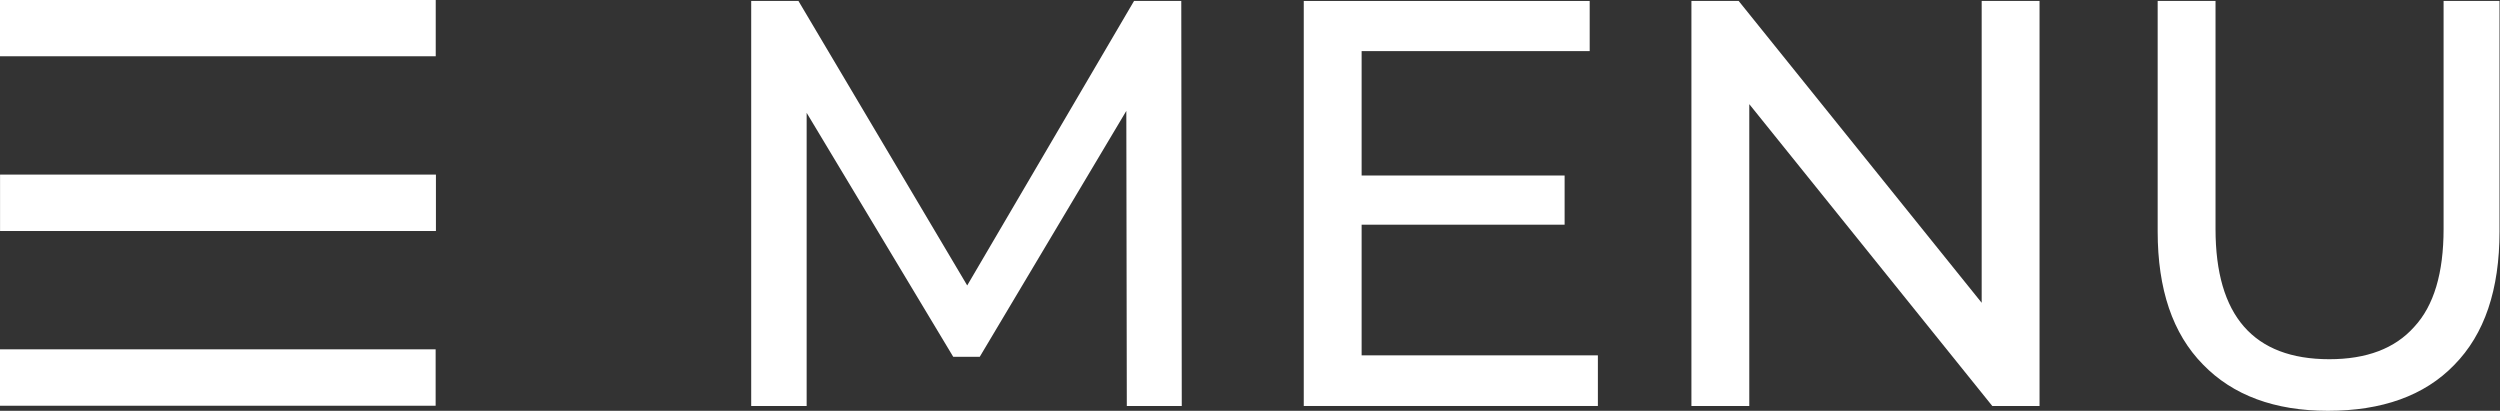
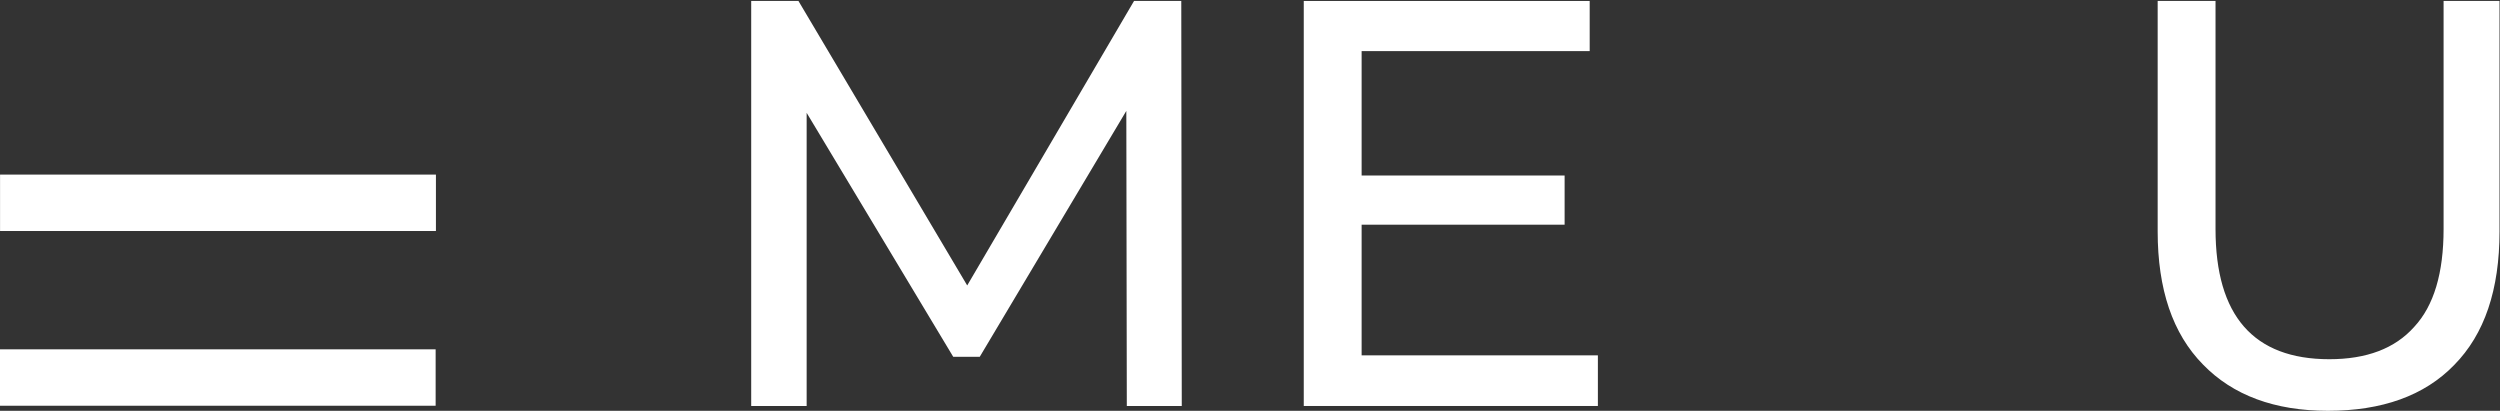
<svg xmlns="http://www.w3.org/2000/svg" id="Layer_1" x="0px" y="0px" viewBox="0 0 51.85 8.52" style="enable-background:new 0 0 51.85 8.52;" xml:space="preserve">
  <rect x="0" y="0" width="51.85" height="8.52" fill="#333333" stroke="none" />
  <style type="text/css">	.st0{fill:#FFFFFF;}</style>
  <g>
    <path class="st0" d="M23.37,8.42L23.36,2.3l-3.04,5.1h-0.55l-3.04-5.06v6.08h-1.15v-8.4h0.98l3.5,5.9l3.46-5.9h0.98l0.01,8.4H23.37  z" />
    <path class="st0" d="M33.14,7.38v1.04h-6.1v-8.4h5.93v1.04h-4.73v2.58h4.21v1.02h-4.21v2.71H33.14z" />
-     <path class="st0" d="M42.3,0.02v8.4h-0.98l-5.04-6.26v6.26h-1.2v-8.4h0.98l5.04,6.26V0.02H42.3z" />
    <path class="st0" d="M45.69,7.56C45.06,6.92,44.75,6,44.75,4.8V0.02h1.2v4.73c0,1.8,0.79,2.7,2.36,2.7c0.77,0,1.36-0.22,1.76-0.67  c0.41-0.44,0.61-1.12,0.61-2.03V0.02h1.16V4.8c0,1.21-0.31,2.13-0.94,2.77c-0.62,0.64-1.5,0.95-2.62,0.95  C47.18,8.52,46.31,8.2,45.69,7.56z" />
  </g>
-   <rect x="3.93" y="-3.93" transform="matrix(-1.836970e-16 1 -1 -1.836970e-16 5.107 -3.933)" class="st0" width="1.17" height="9.04" />
  <rect x="3.93" y="3.32" transform="matrix(-1.836970e-16 1 -1 -1.836970e-16 12.355 3.315)" class="st0" width="1.17" height="9.04" />
  <rect x="3.93" y="-0.31" transform="matrix(-1.836970e-16 1 -1 -1.836970e-16 8.731 -0.309)" class="st0" width="1.17" height="9.04" />
</svg>